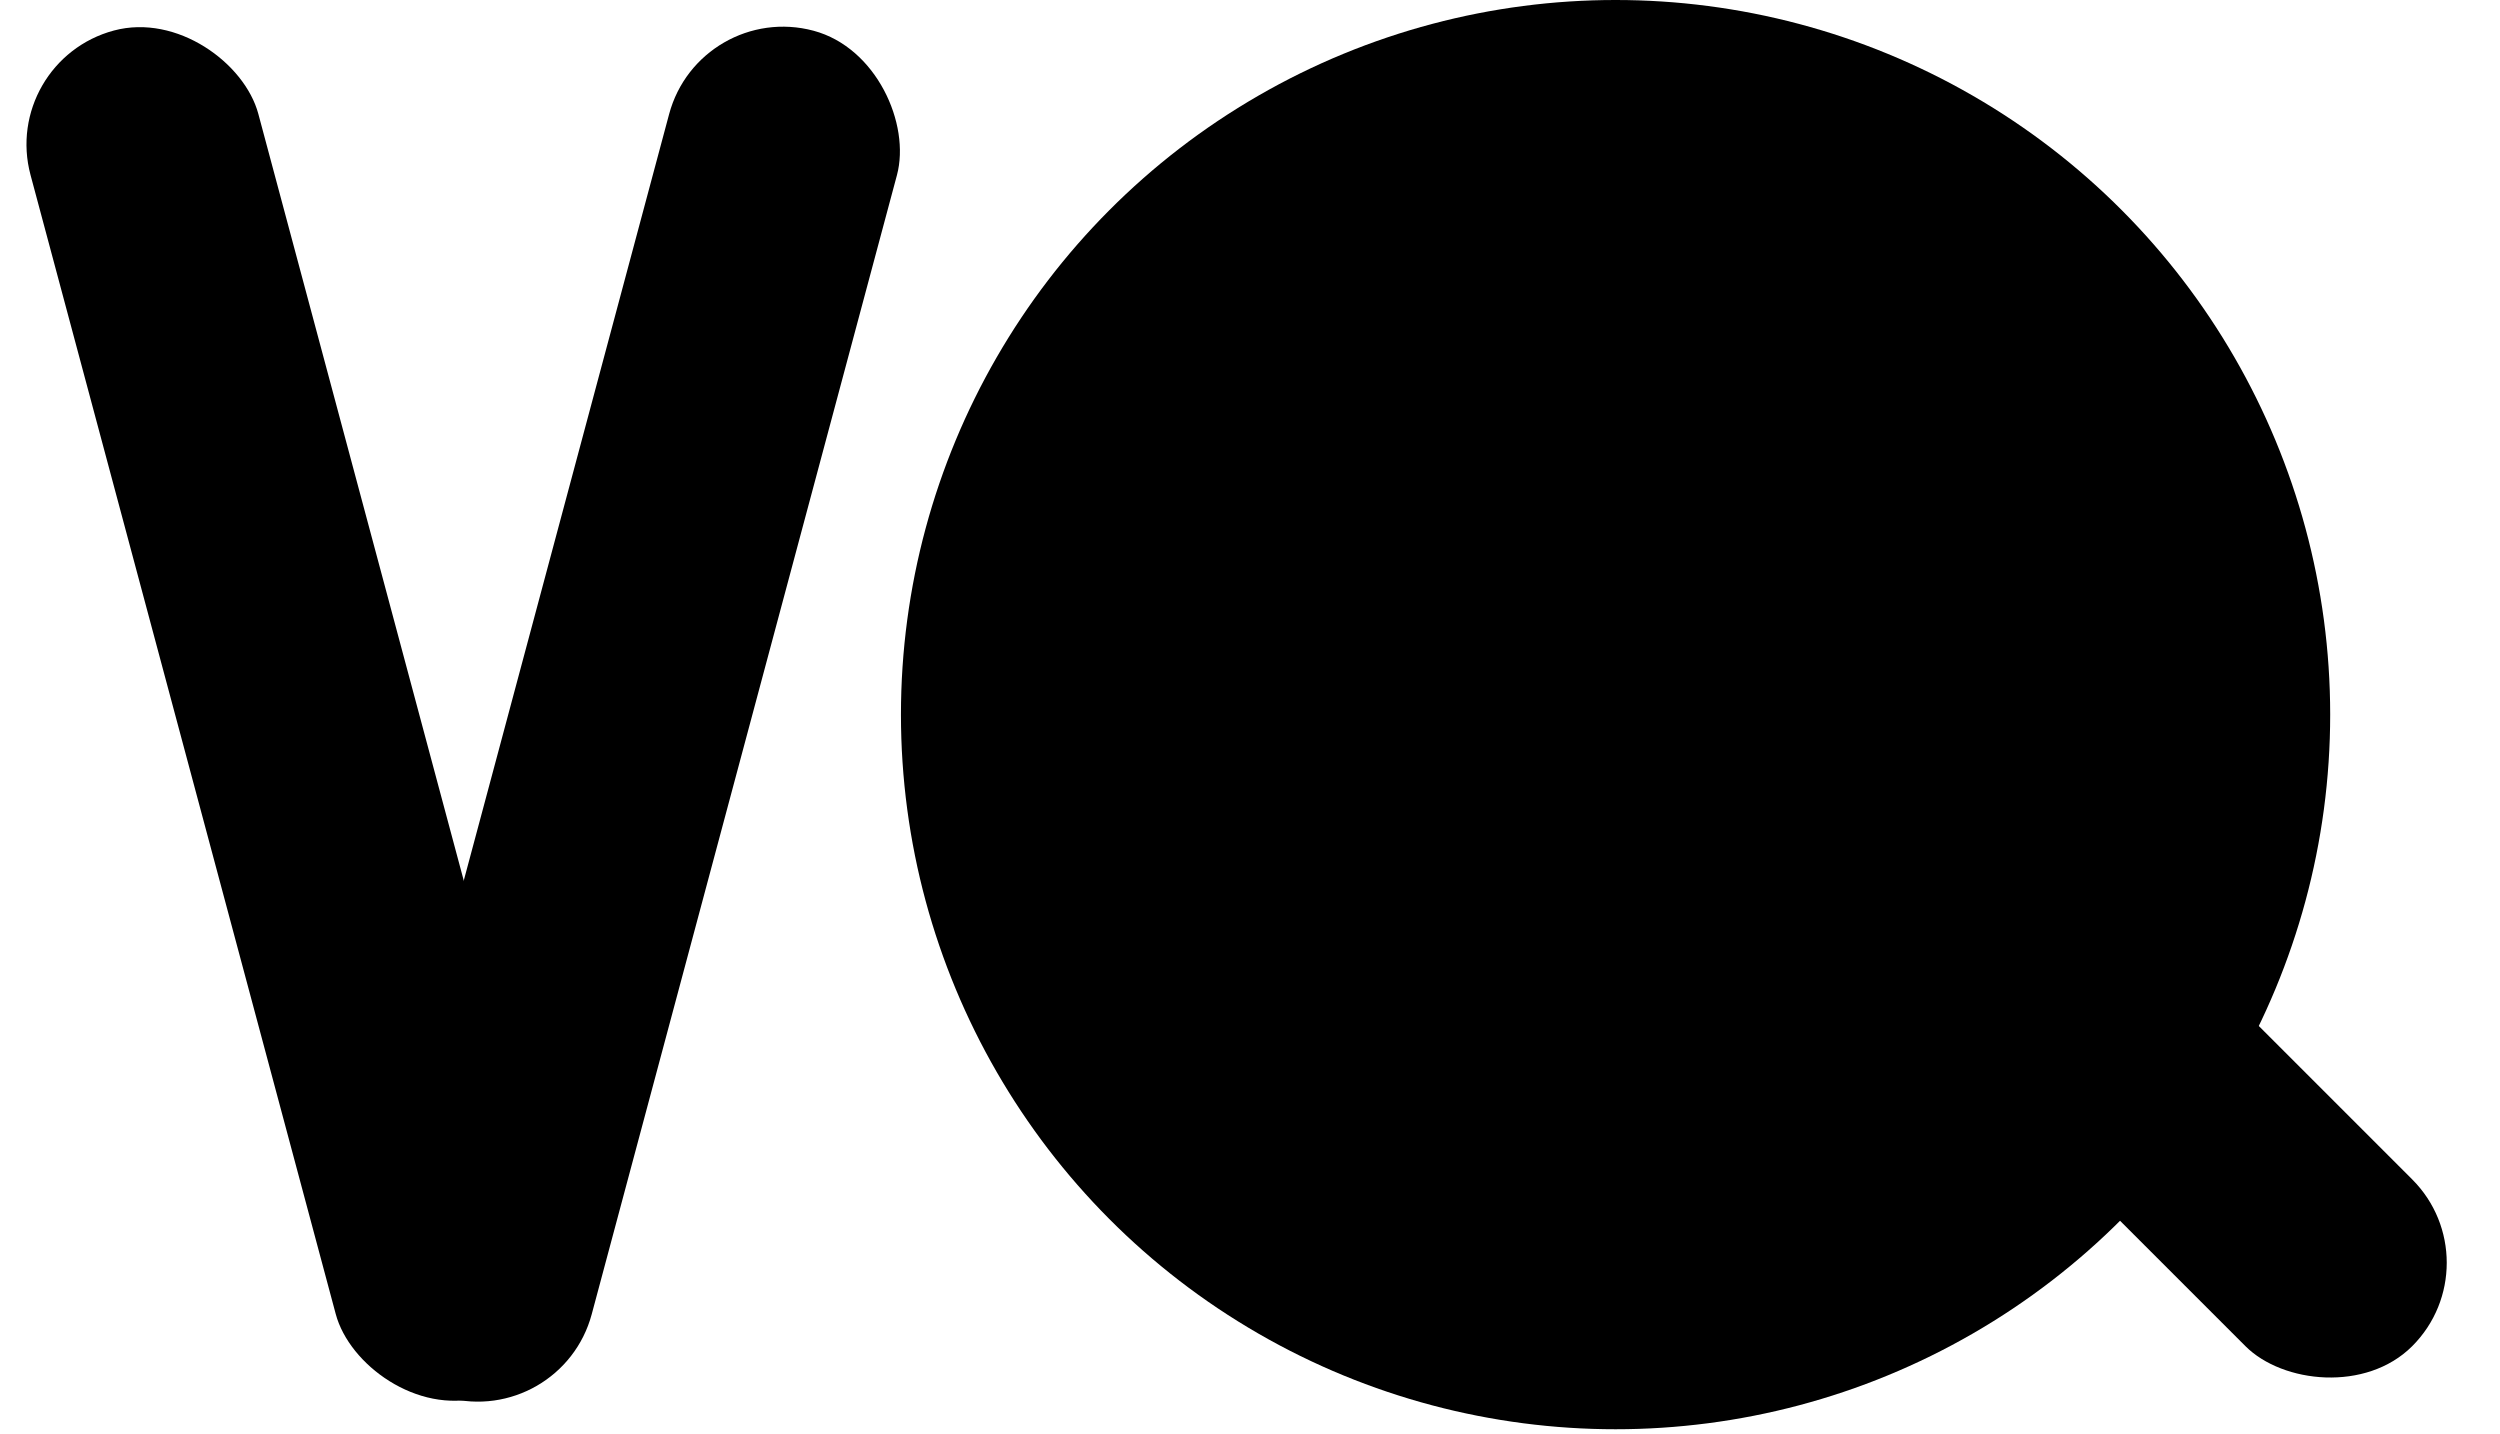
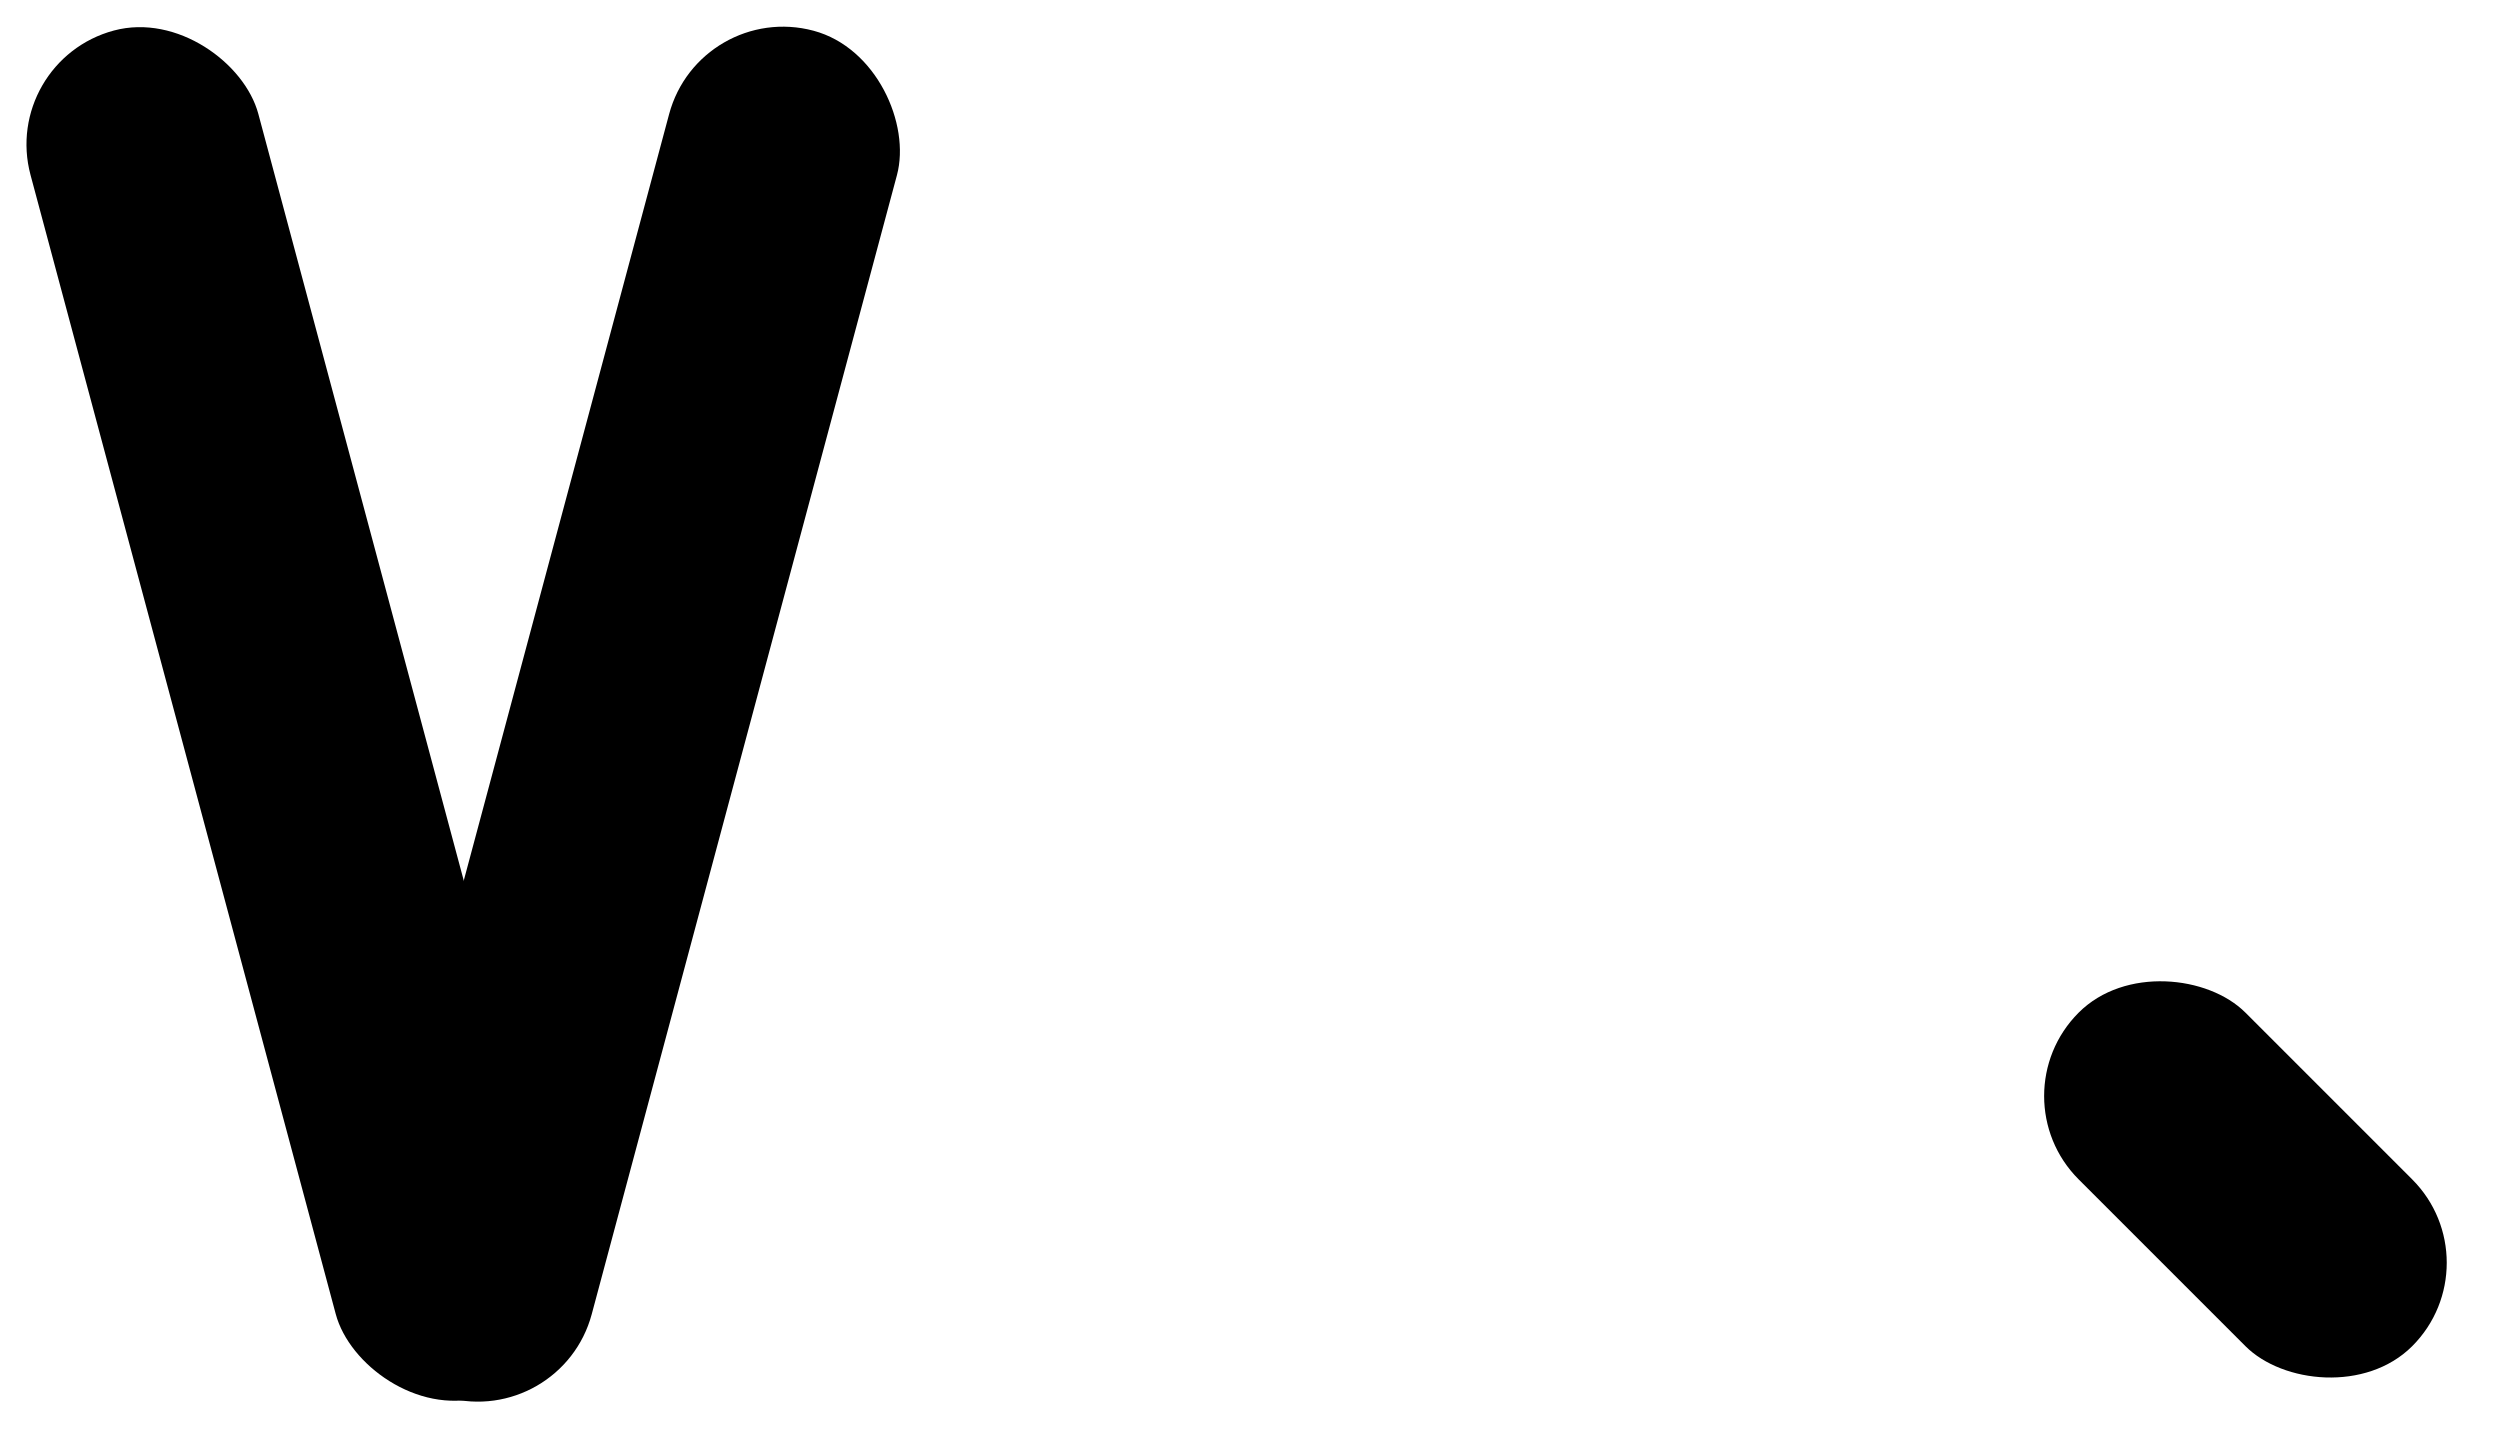
<svg xmlns="http://www.w3.org/2000/svg" width="530" height="304" viewBox="0 0 530 304" fill="none">
  <rect x="148.325" y="0.044" width="50" height="300" rx="25" transform="rotate(15 148.325 0.044)" fill="black" />
  <rect y="12.941" width="50" height="300" rx="25" transform="rotate(-15 0 12.941)" fill="black" />
-   <circle cx="342.5" cy="151.5" r="151.5" fill="black" />
  <rect x="423" y="232.355" width="50" height="100" rx="25" transform="rotate(-45 423 232.355)" fill="black" />
</svg>